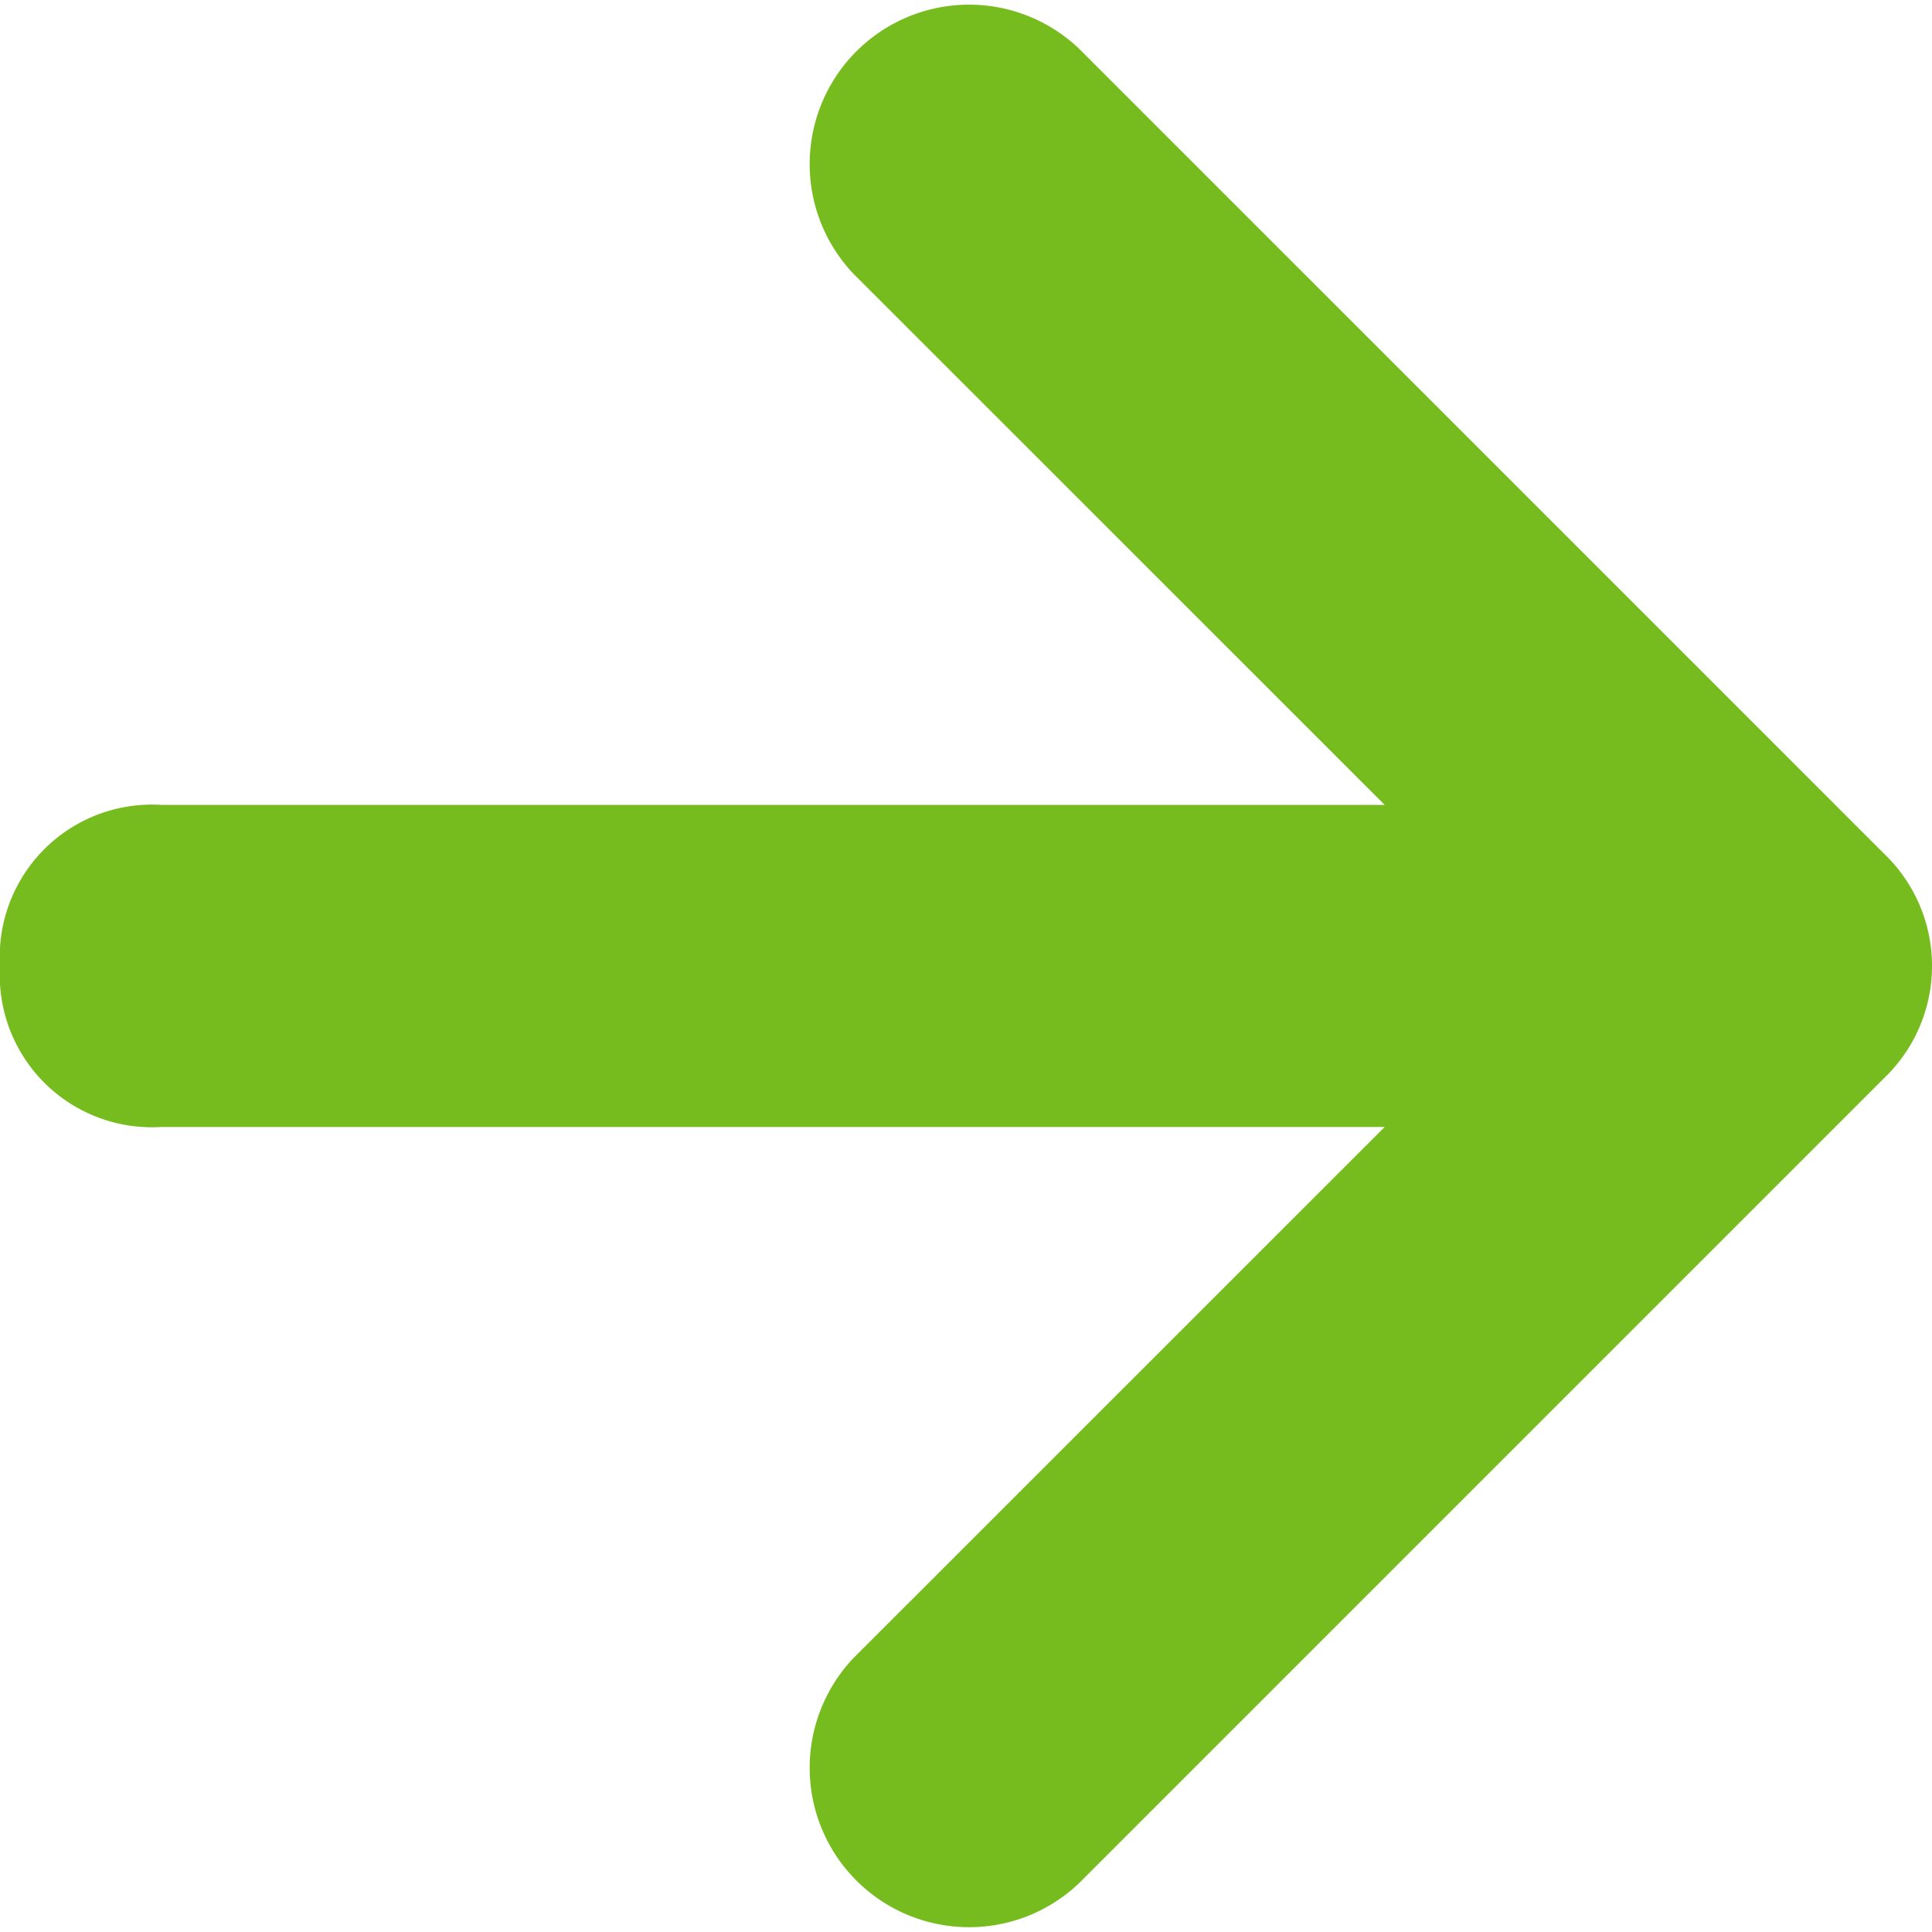
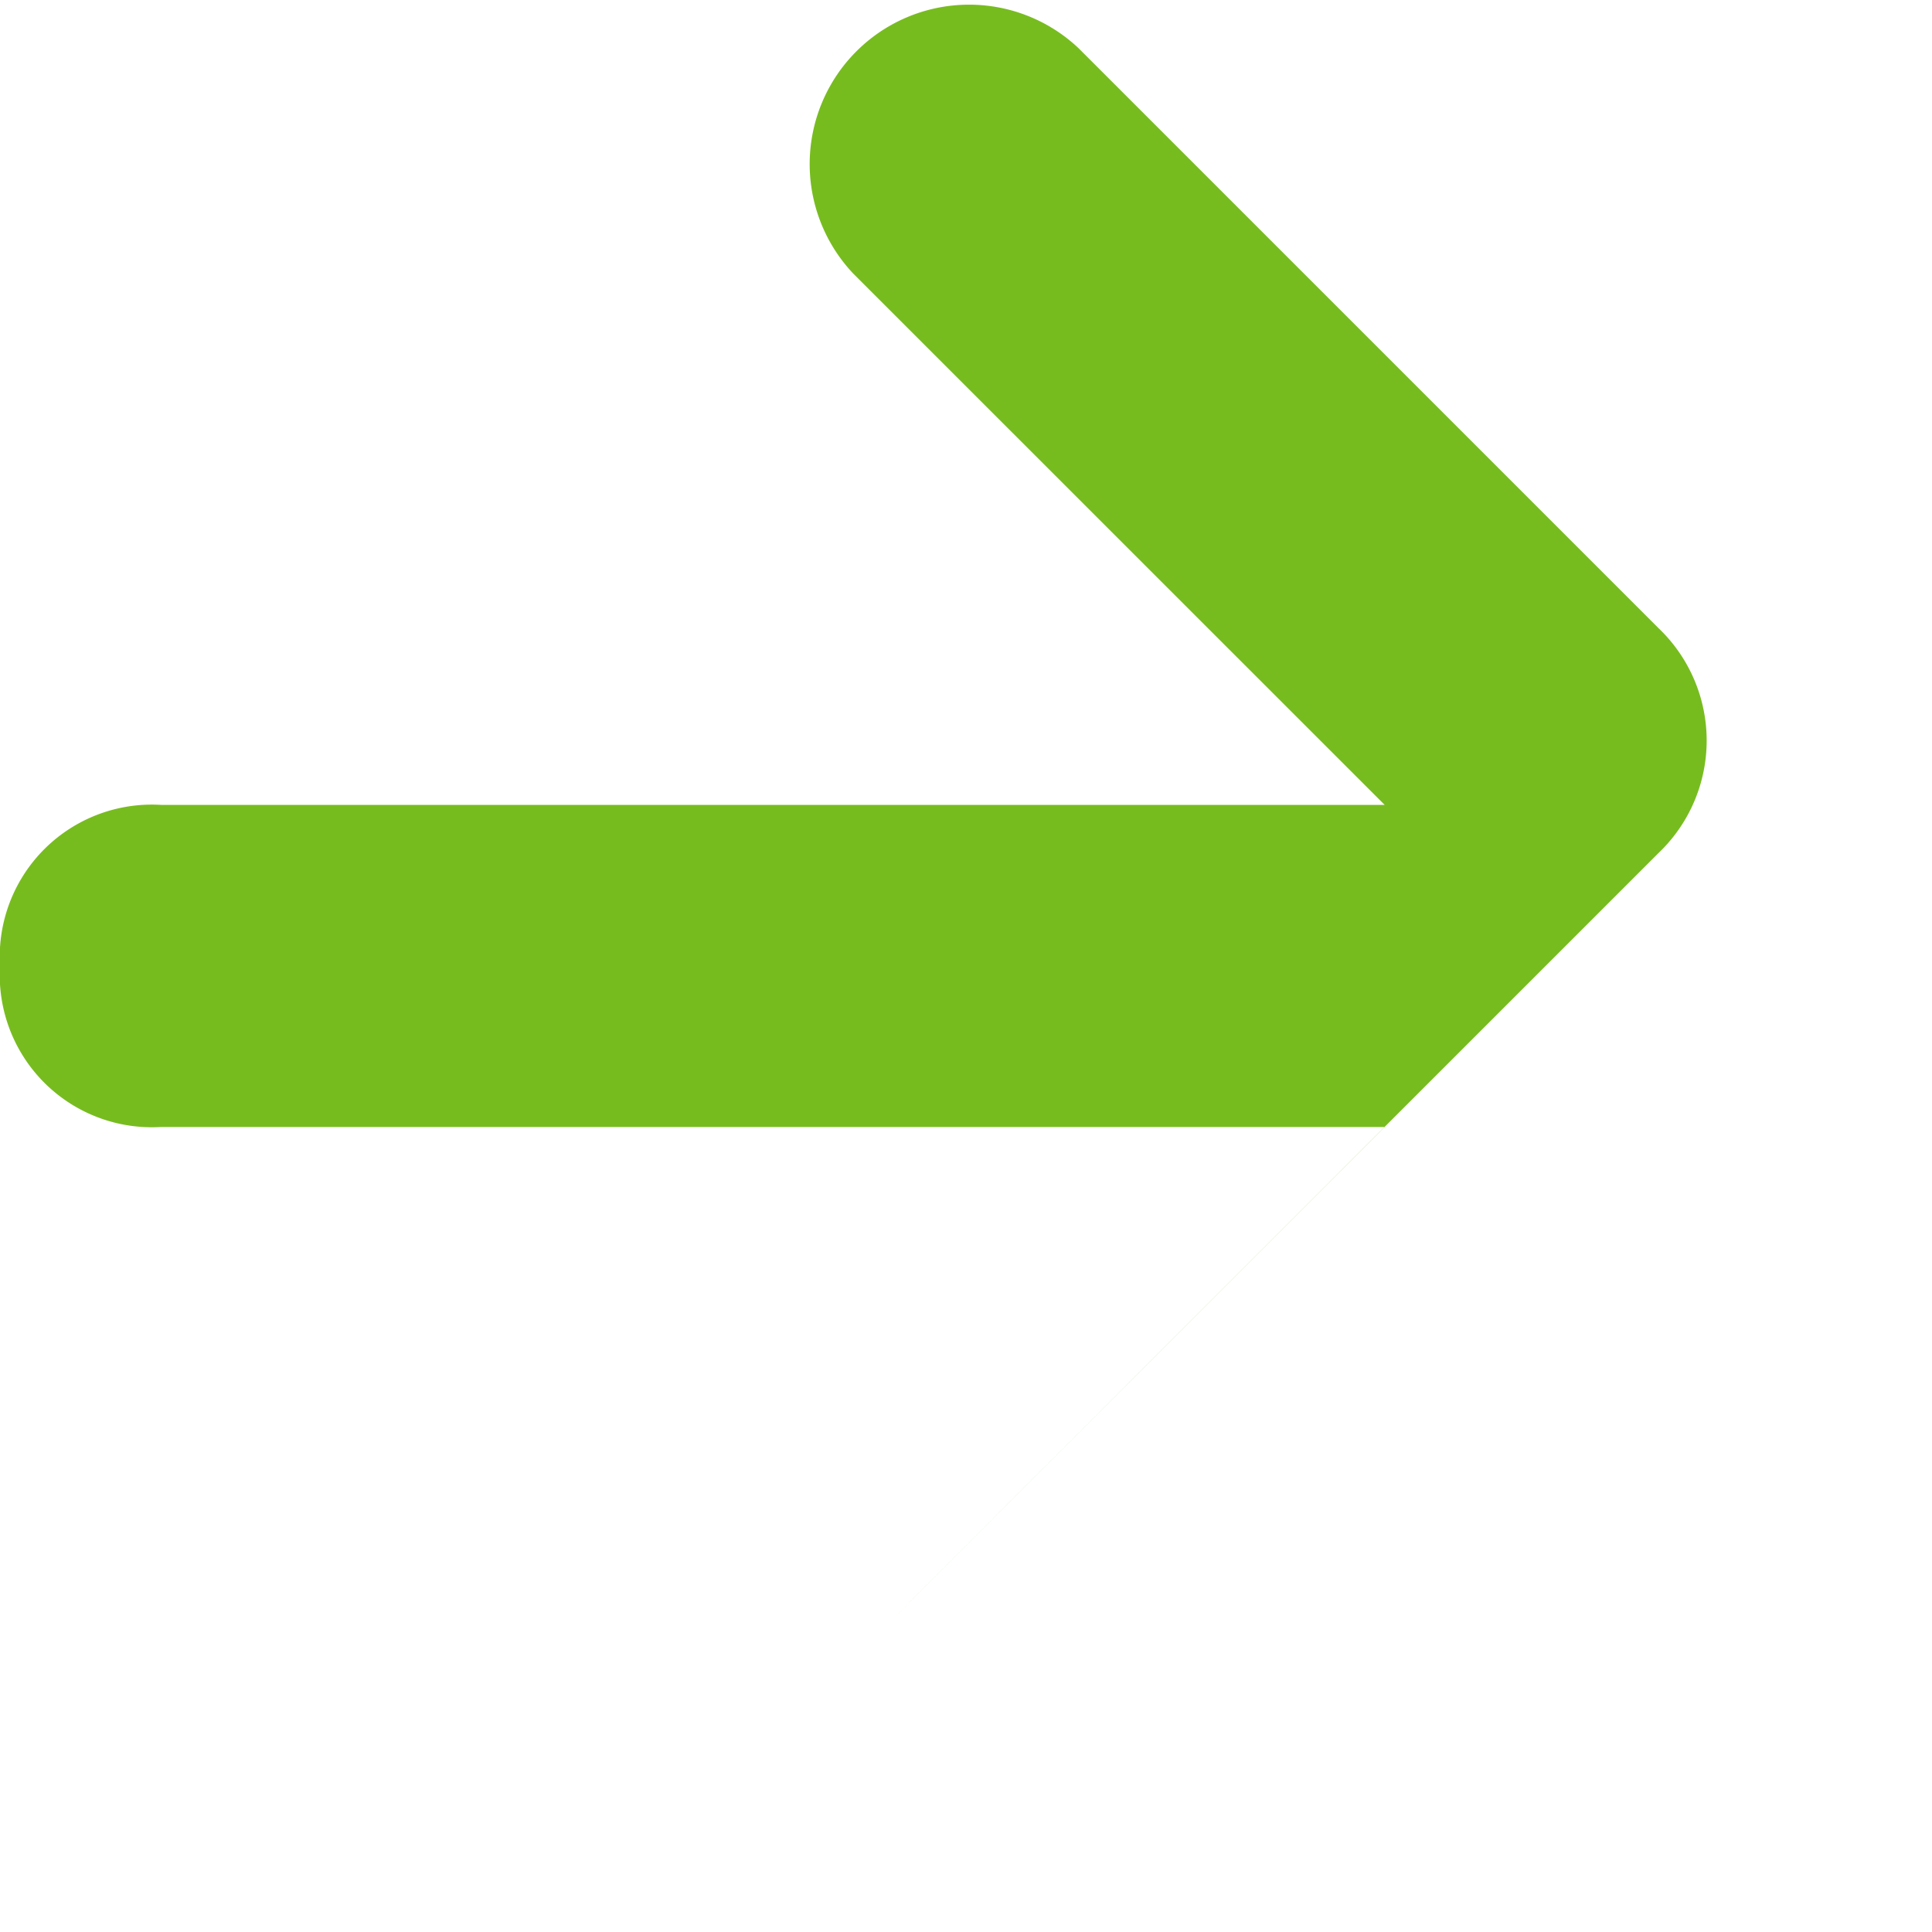
<svg xmlns="http://www.w3.org/2000/svg" width="15.235" height="15.234" viewBox="0 0 15.235 15.234">
-   <path fill="#77bc1f" d="M20.854 12.629l-6.348-6.348a1.257 1.257 0 0 0-1.777 1.777l4.19 4.189H7.27A1.2 1.2 0 0 0 6 13.517a1.2 1.2 0 0 0 1.27 1.27h9.649l-4.19 4.189a1.257 1.257 0 0 0 1.777 1.777l6.348-6.348a1.225 1.225 0 0 0 0-1.776z" transform="translate(-6 -5.9)" />
+   <path fill="#77bc1f" d="M20.854 12.629l-6.348-6.348a1.257 1.257 0 0 0-1.777 1.777l4.19 4.189H7.27A1.2 1.2 0 0 0 6 13.517a1.2 1.2 0 0 0 1.27 1.27h9.649l-4.19 4.189l6.348-6.348a1.225 1.225 0 0 0 0-1.776z" transform="translate(-6 -5.9)" />
</svg>